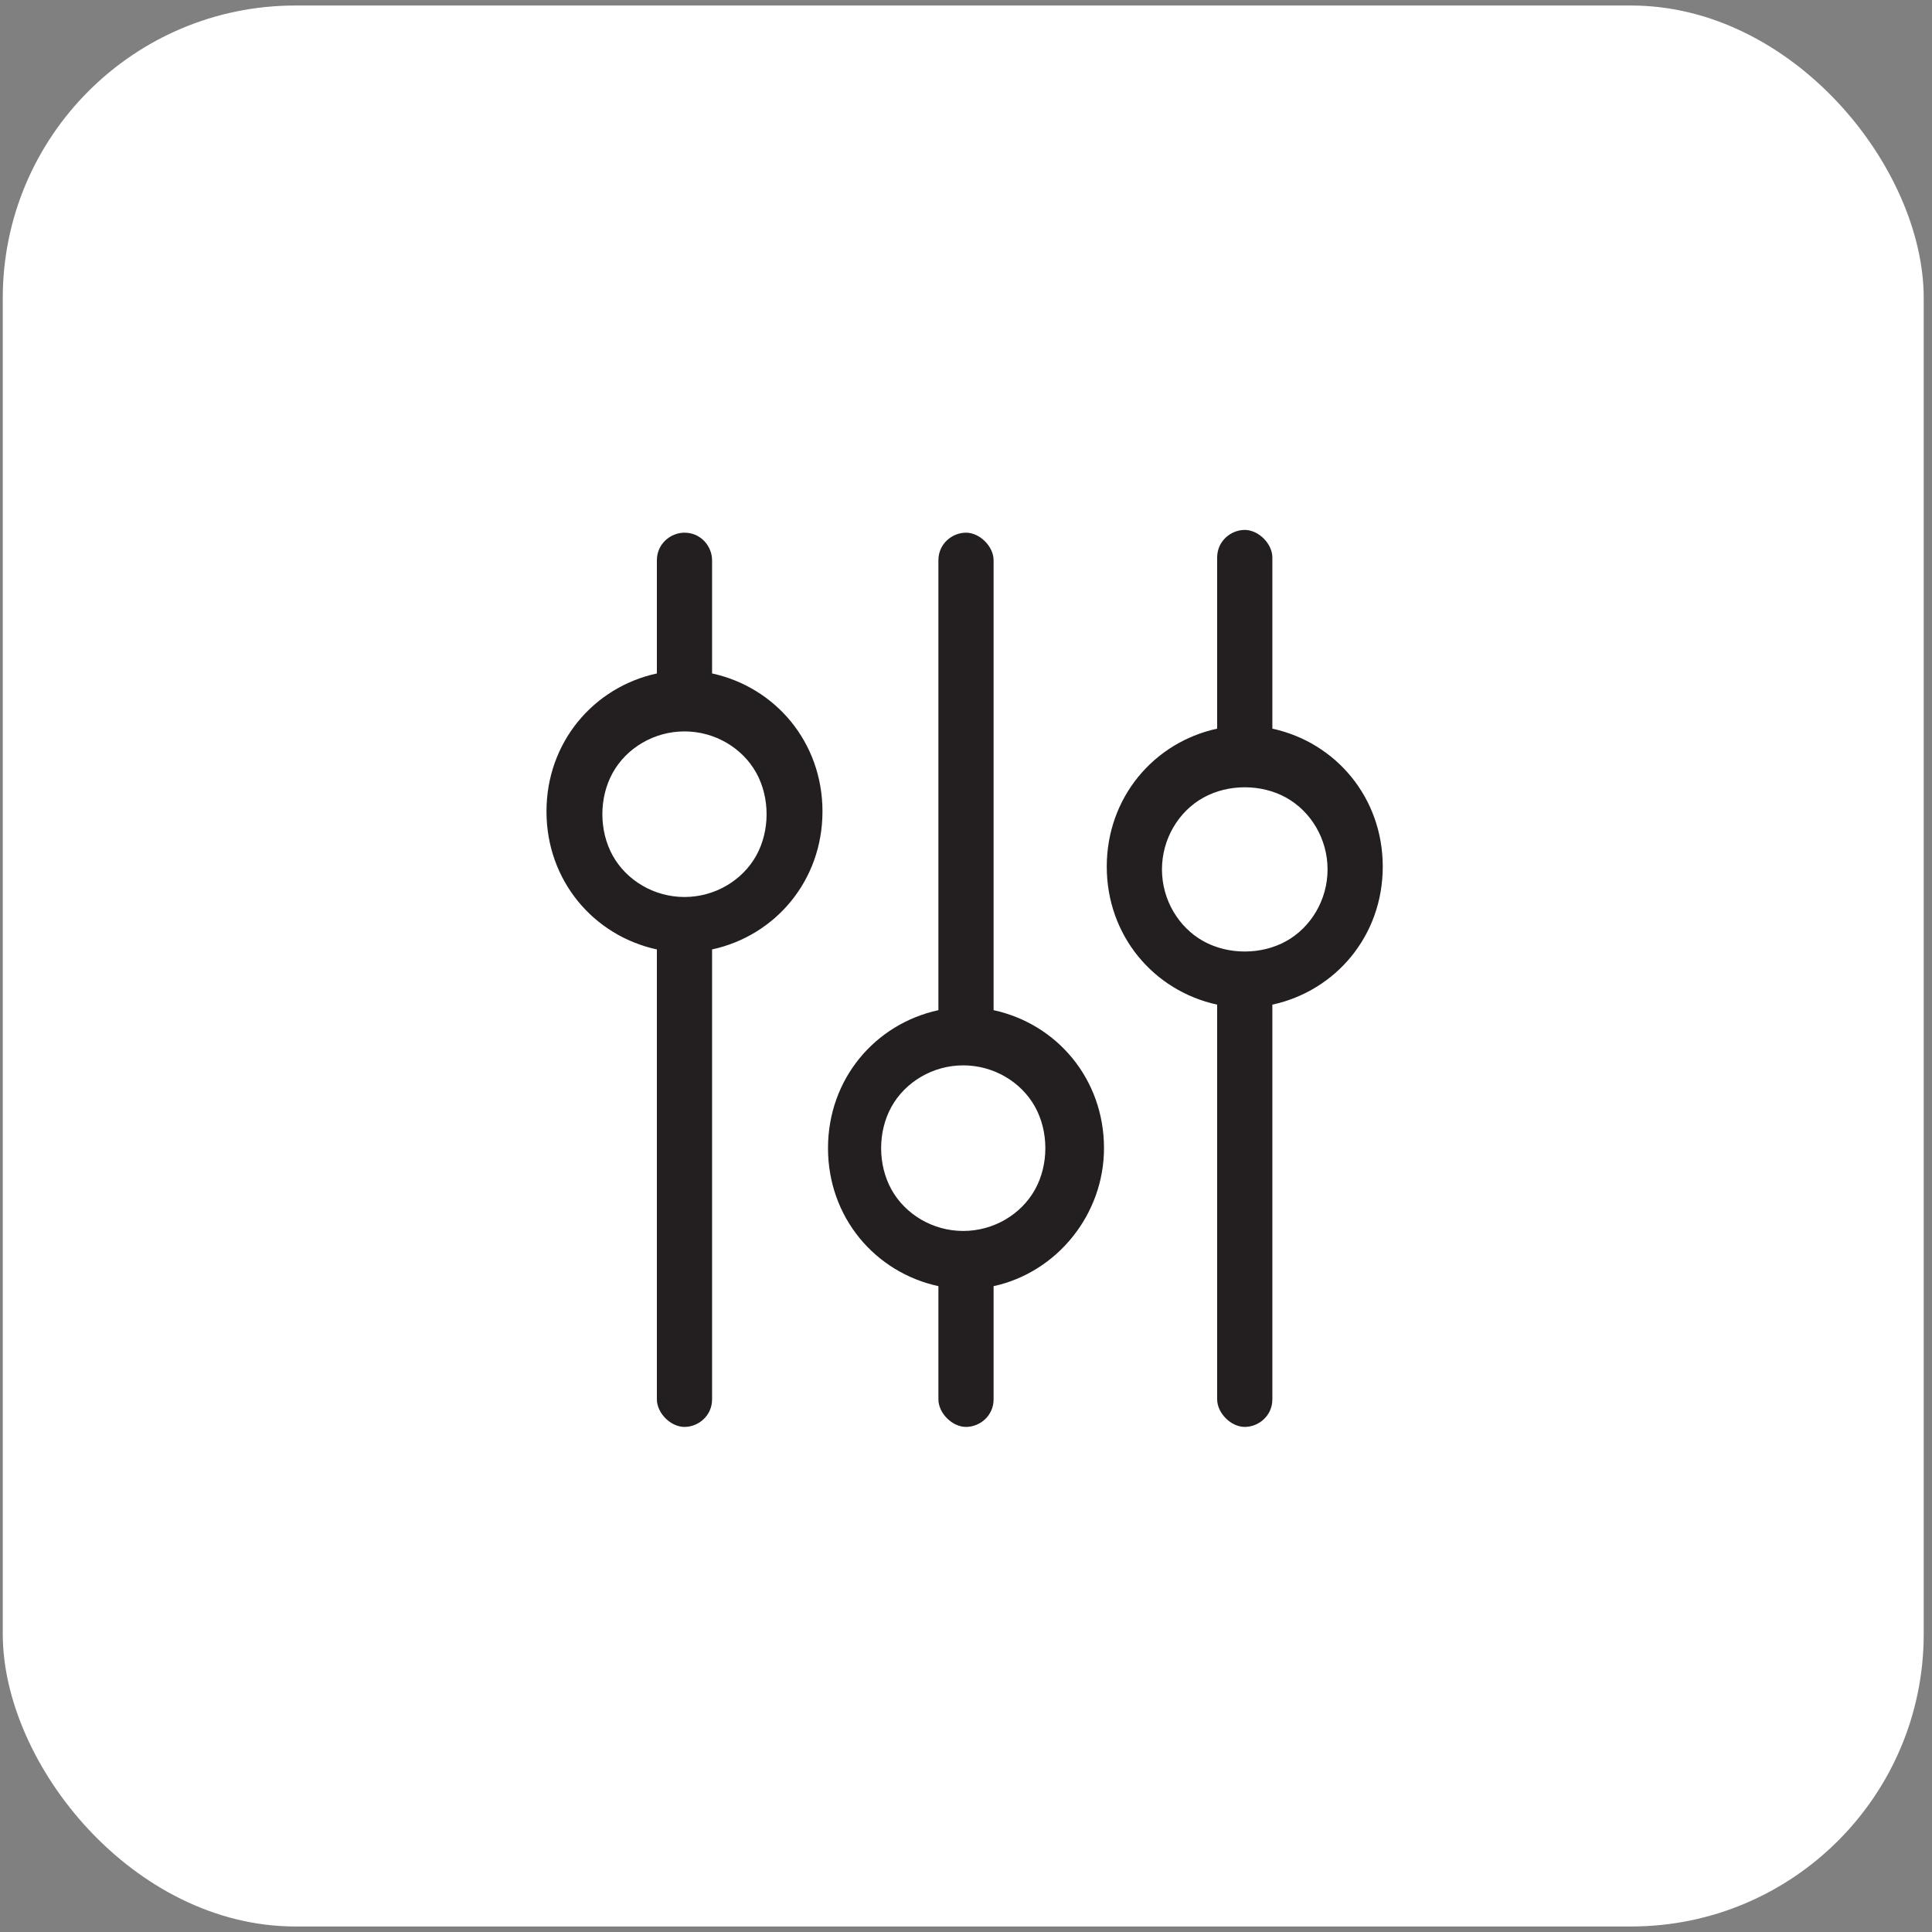
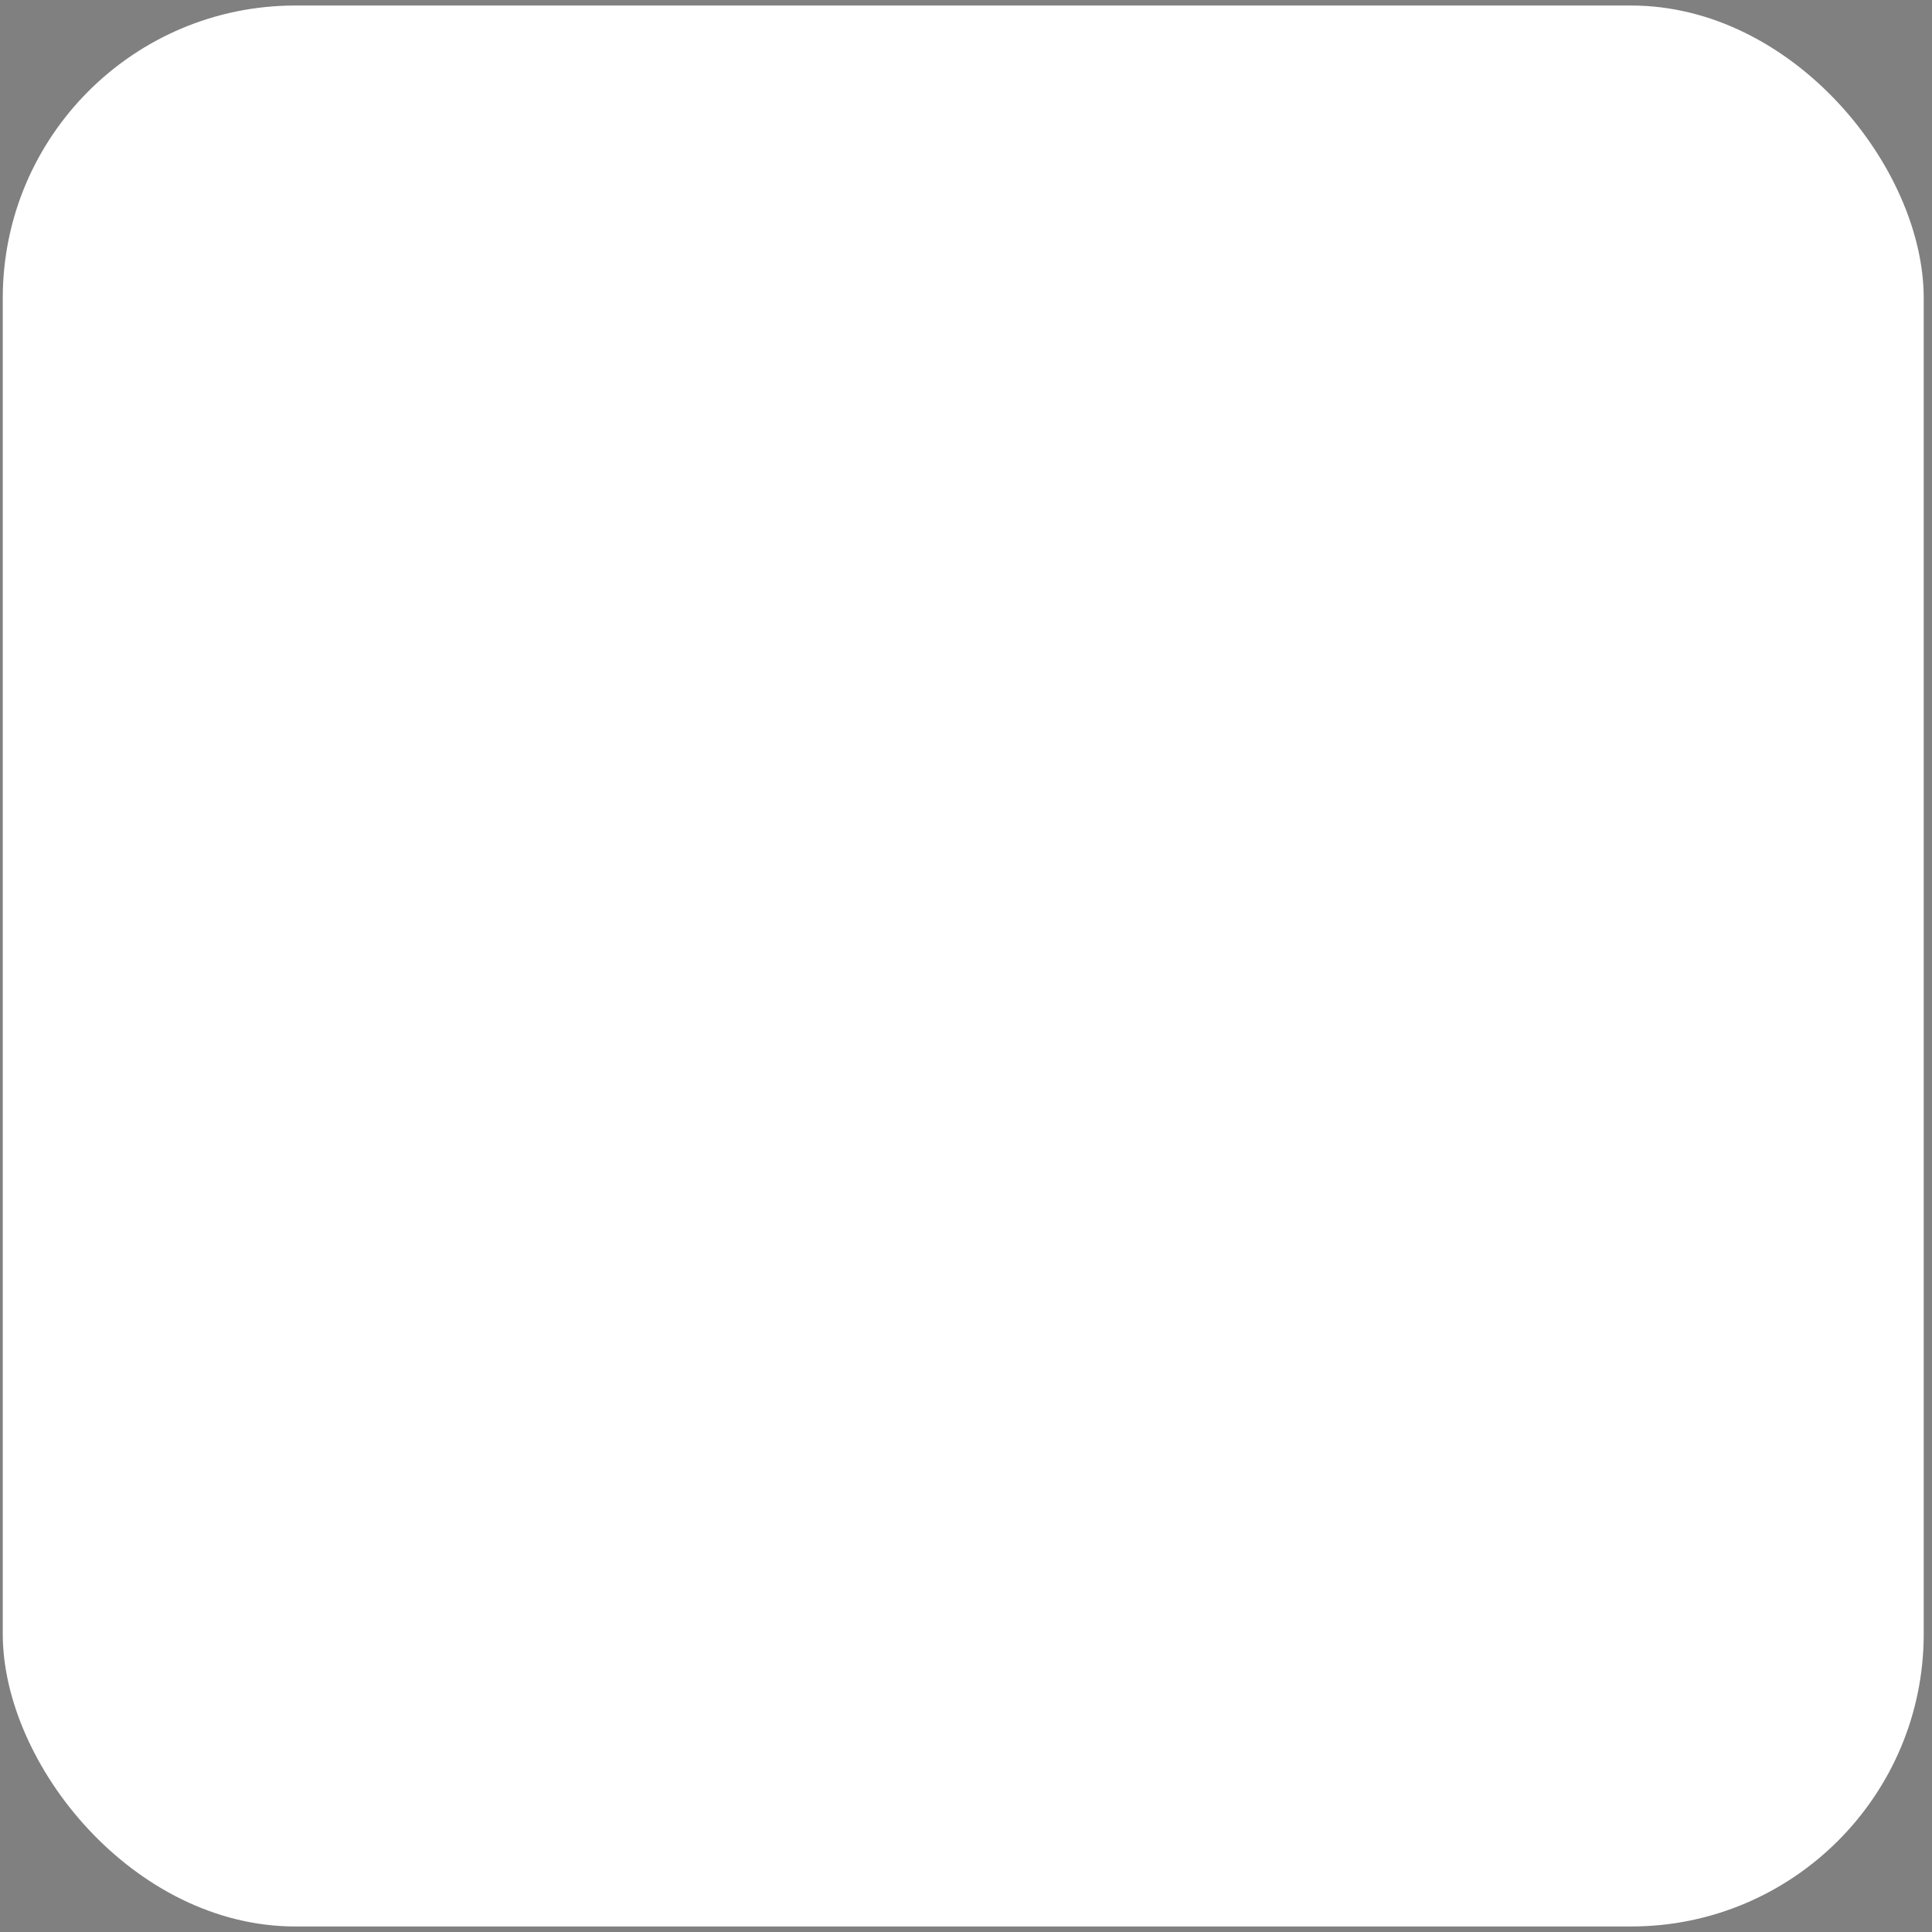
<svg xmlns="http://www.w3.org/2000/svg" id="Layer_1" data-name="Layer 1" width="70" height="70" version="1.1" viewBox="0 0 70 70">
  <rect x="0" y="0" width="70" height="70" fill="#808080" stroke="none" />
  <defs>
    <style>
      .cls-1 {
        isolation: isolate;
      }

      .cls-2 {
        fill: #fff;
      }

      .cls-2, .cls-3 {
        stroke-width: 0px;
      }

      .cls-3 {
        fill: #231f20;
      }
    </style>
  </defs>
  <rect class="cls-2" x=".1" y=".2" width="69.6" height="69.6" rx="10.6" ry="10.6" />
  <g class="cls-1">
    <g class="cls-1">
-       <path class="cls-3" d="M24.8,19.3c.6,0,1,.5,1,1v4.1c2.3.5,4,2.5,4,5s-1.7,4.5-4,5v16.3c0,.6-.5,1-1,1s-1-.5-1-1v-16.3c-2.3-.5-4-2.5-4-5s1.7-4.5,4-5v-4.1c0-.6.5-1,1-1ZM24.8,32.5c1.1,0,2.1-.6,2.6-1.5.5-.9.5-2.1,0-3-.5-.9-1.5-1.5-2.6-1.5s-2.1.6-2.6,1.5c-.5.9-.5,2.1,0,3,.5.9,1.5,1.5,2.6,1.5ZM40,41.6c0,2.4-1.7,4.5-4,5v4.1c0,.6-.5,1-1,1s-1-.5-1-1v-4.1c-2.3-.5-4-2.5-4-5s1.7-4.5,4-5v-16.3c0-.6.5-1,1-1s1,.5,1,1v16.3c2.3.5,4,2.5,4,5ZM34.9,44.6c1.1,0,2.1-.6,2.6-1.5.5-.9.5-2.1,0-3-.5-.9-1.5-1.5-2.6-1.5s-2.1.6-2.6,1.5c-.5.9-.5,2.1,0,3,.5.9,1.5,1.5,2.6,1.5ZM46.1,36.4v14.3c0,.6-.5,1-1,1s-1-.5-1-1v-14.3c-2.3-.5-4-2.5-4-5s1.7-4.5,4-5v-6.2c0-.6.5-1,1-1s1,.5,1,1v6.2c2.3.5,4,2.5,4,5s-1.7,4.5-4,5ZM48.1,31.5c0-1.1-.6-2.1-1.5-2.6-.9-.5-2.1-.5-3,0-.9.5-1.5,1.5-1.5,2.6s.6,2.1,1.5,2.6c.9.5,2.1.5,3,0,.9-.5,1.5-1.5,1.5-2.6Z" />
-     </g>
+       </g>
  </g>
</svg>